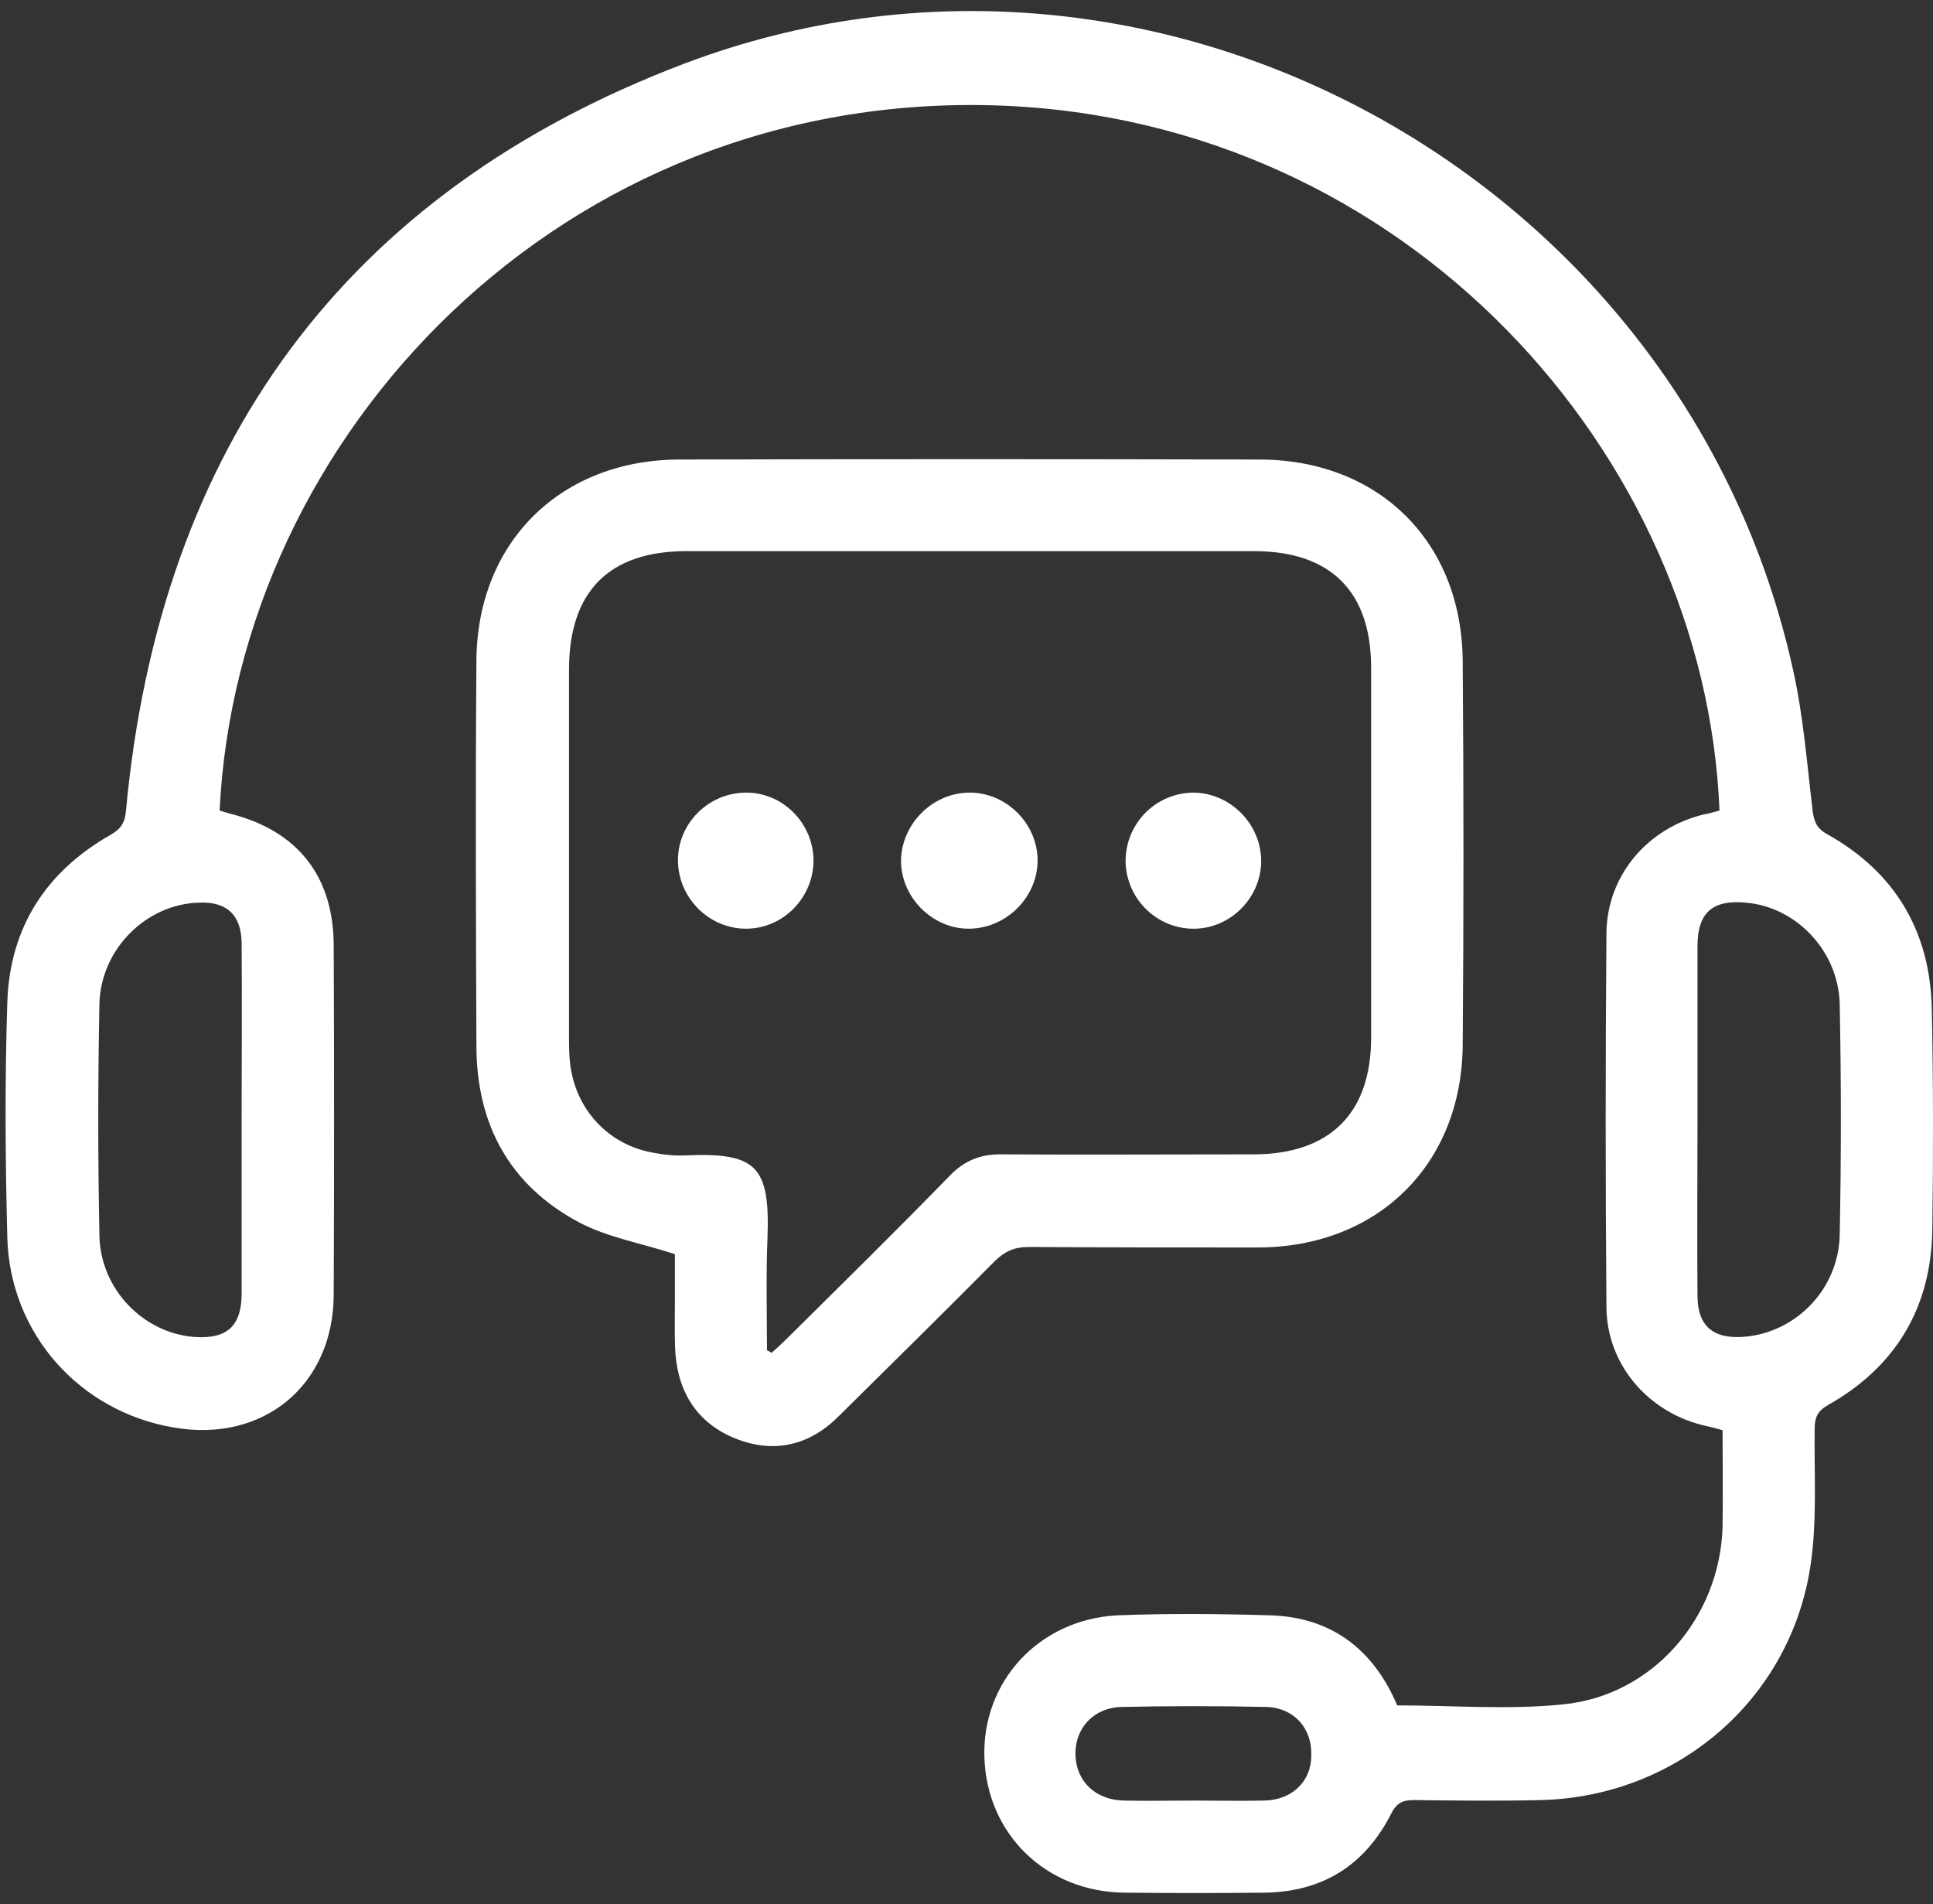
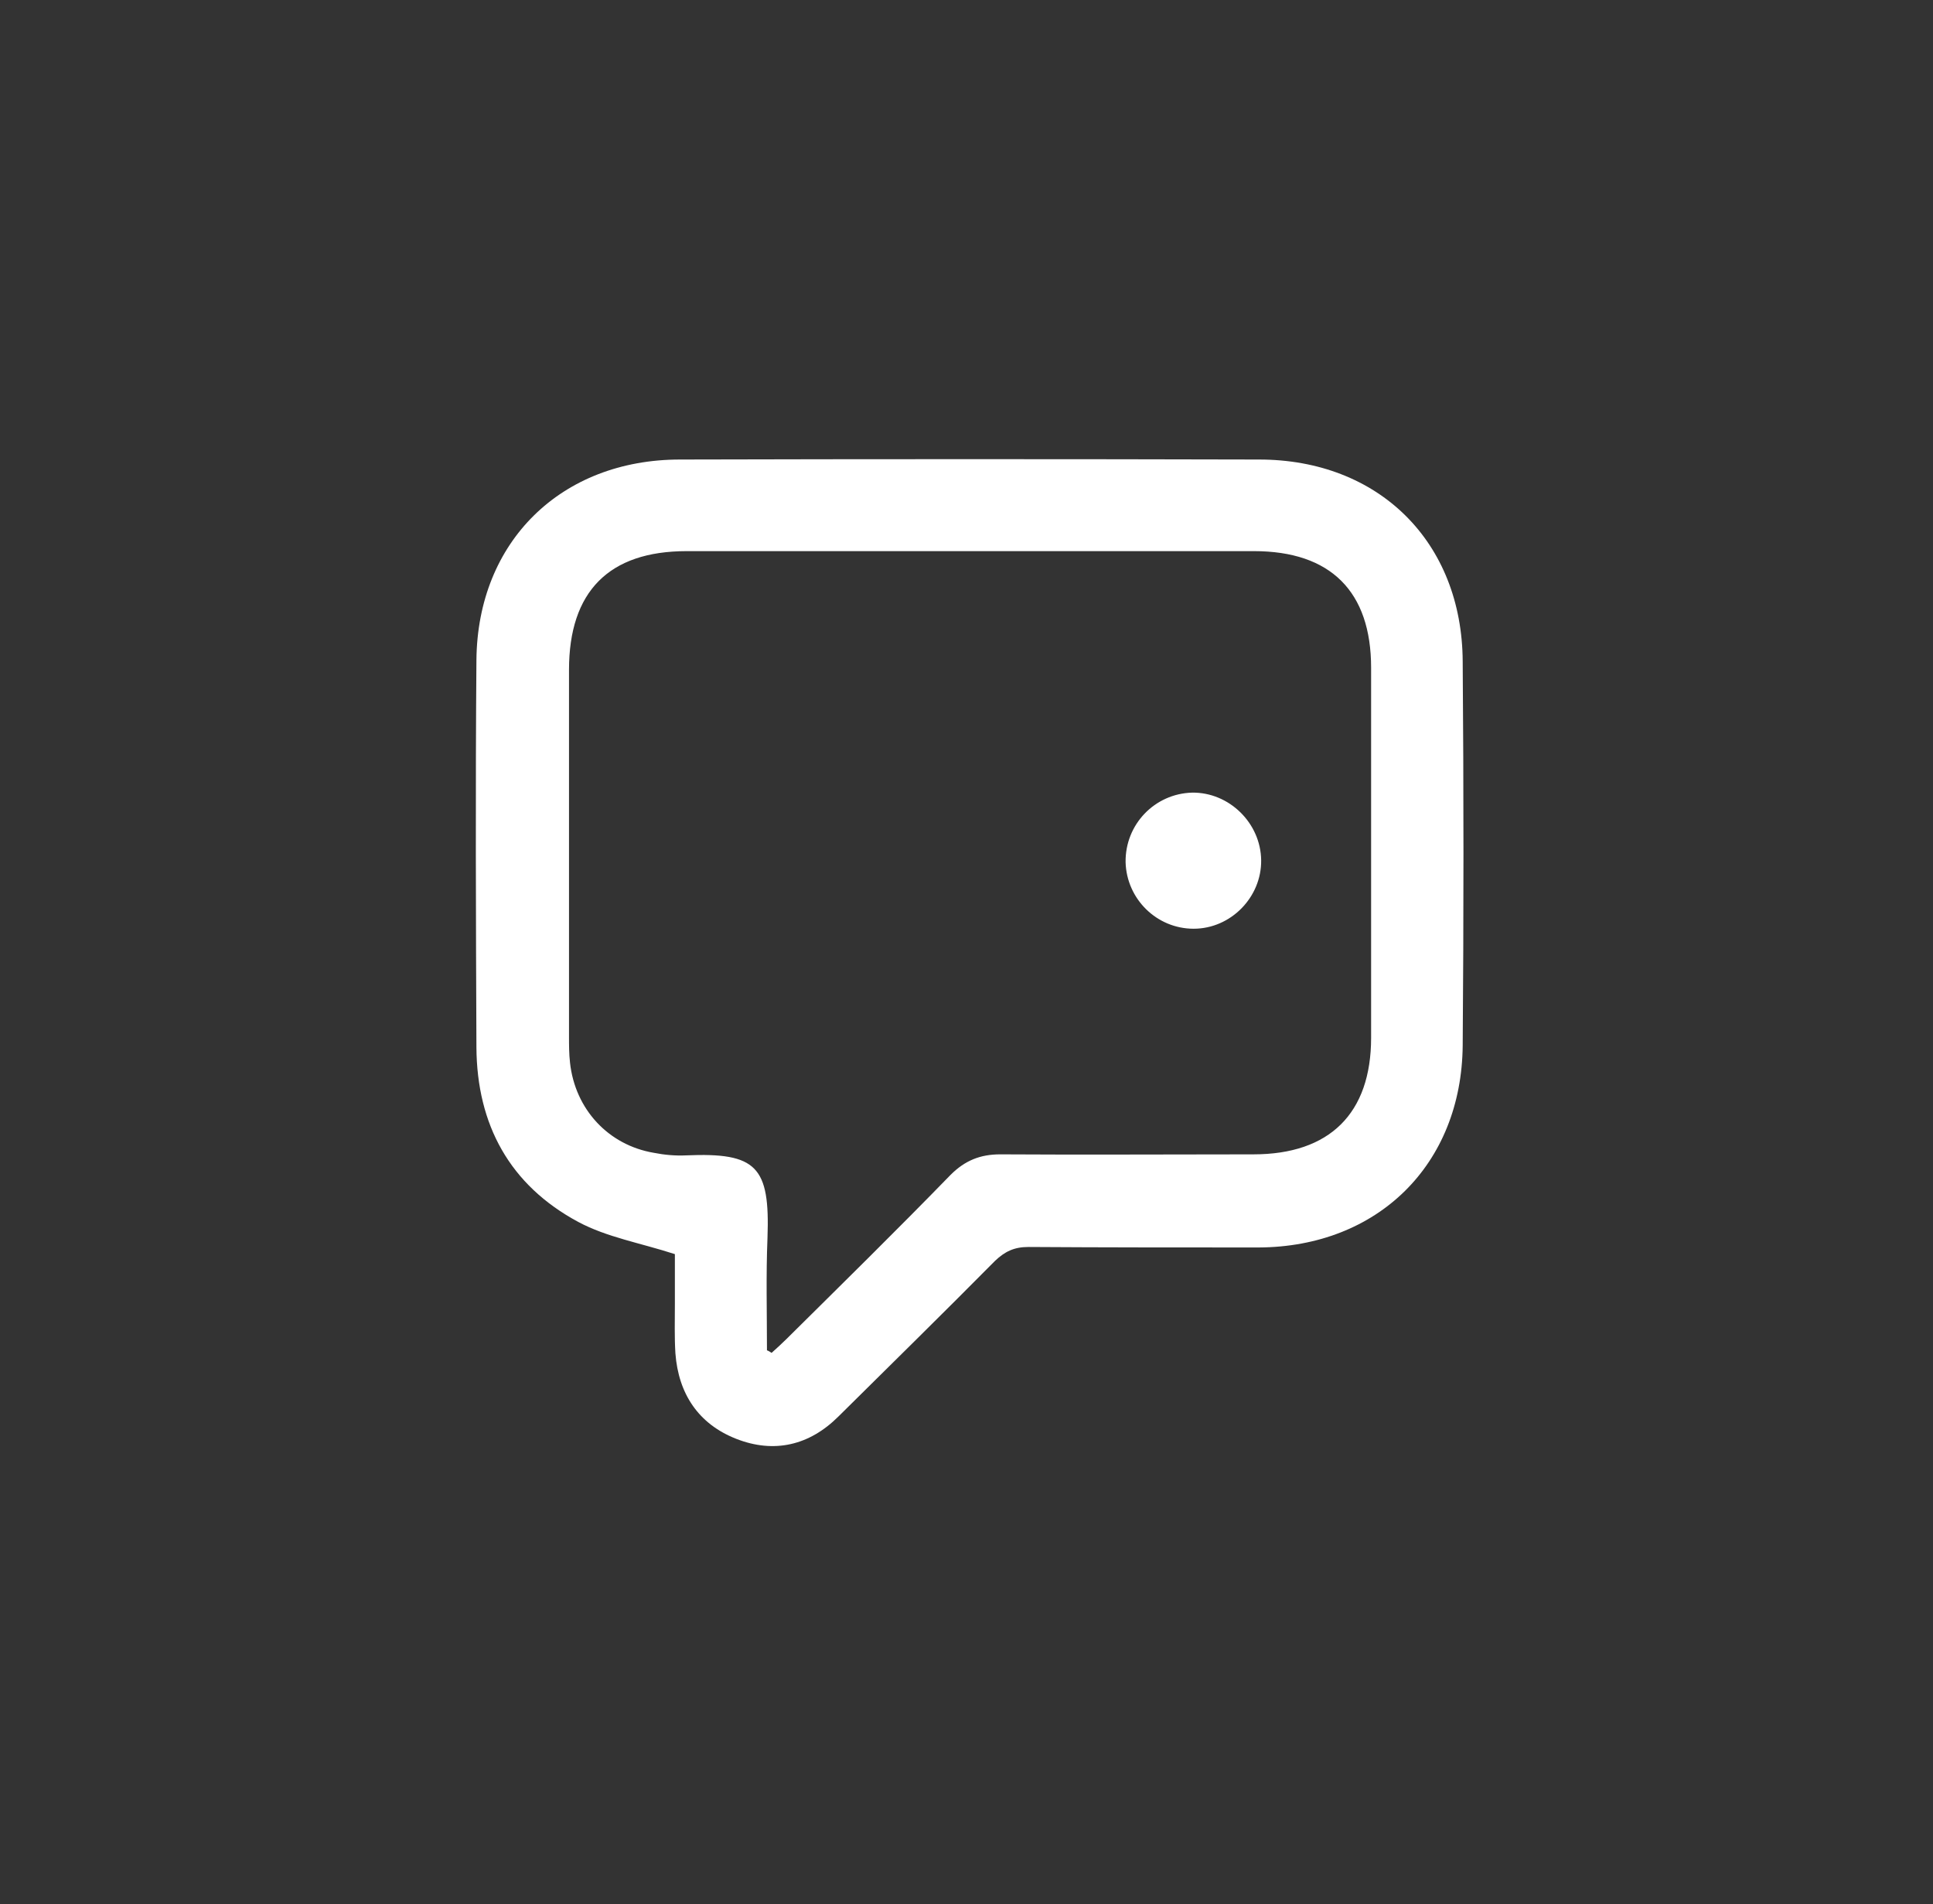
<svg xmlns="http://www.w3.org/2000/svg" width="66" height="65" viewBox="0 0 66 65" fill="none">
  <rect x="0" y="0" width="66" height="65" fill="#333333" stroke="none" />
-   <path d="M65.959 34.446C65.906 31.791 64.701 29.765 62.378 28.472C62.011 28.263 61.941 28.035 61.889 27.669C61.697 26.062 61.575 24.455 61.225 22.883C57.54 6.098 39.462 -3.91 23.376 2.168C11.761 6.569 5.455 15.268 4.302 27.669C4.268 28.088 4.128 28.297 3.761 28.507C1.56 29.765 0.338 31.669 0.25 34.201C0.163 36.891 0.18 39.581 0.25 42.253C0.338 45.519 2.713 48.192 5.944 48.733C9.001 49.257 11.376 47.283 11.394 44.209C11.411 40.245 11.411 36.262 11.394 32.297C11.394 29.904 10.154 28.35 7.848 27.774C7.726 27.739 7.604 27.704 7.499 27.669C8.11 14.883 19.166 3.111 34.048 3.6C48.038 4.072 58.221 15.53 58.71 27.669C58.535 27.721 58.343 27.773 58.151 27.808C56.247 28.28 54.867 29.887 54.85 31.861C54.815 36.122 54.815 40.367 54.85 44.629C54.867 46.567 56.247 48.174 58.116 48.646C58.343 48.698 58.57 48.751 58.815 48.821C58.815 49.956 58.832 51.039 58.815 52.122C58.727 55.213 56.439 57.886 53.365 58.182C51.514 58.374 49.628 58.217 47.706 58.217C46.92 56.366 45.523 55.213 43.392 55.143C41.645 55.091 39.899 55.073 38.152 55.143C35.462 55.283 33.524 57.414 33.611 59.999C33.698 62.619 35.724 64.593 38.414 64.61C40.004 64.627 41.593 64.627 43.2 64.61C45.174 64.575 46.606 63.667 47.497 61.92C47.689 61.536 47.898 61.449 48.283 61.449C49.715 61.466 51.165 61.484 52.597 61.449C57.243 61.344 61.138 58.025 61.819 53.432C62.046 51.912 61.941 50.34 61.959 48.785C61.959 48.401 62.046 48.174 62.413 47.965C64.736 46.655 65.941 44.629 65.976 41.974C66.011 39.476 66.011 36.961 65.959 34.446ZM8.25 32.175C8.267 34.184 8.25 36.192 8.25 38.201C8.25 40.192 8.25 42.166 8.25 44.157C8.25 45.257 7.761 45.712 6.66 45.642C4.896 45.519 3.412 44 3.394 42.148C3.342 39.528 3.342 36.908 3.394 34.288C3.429 32.402 5.001 30.848 6.818 30.813C7.743 30.778 8.232 31.232 8.25 32.175ZM43.165 61.466C42.362 61.483 41.558 61.466 40.737 61.466C39.951 61.466 39.165 61.483 38.379 61.466C37.401 61.449 36.737 60.802 36.72 59.894C36.703 58.986 37.349 58.287 38.309 58.27C39.951 58.235 41.593 58.235 43.217 58.27C44.178 58.287 44.807 59.003 44.772 59.929C44.772 60.82 44.108 61.449 43.165 61.466ZM62.815 42.148C62.78 44.052 61.243 45.572 59.409 45.642C58.465 45.676 57.977 45.24 57.959 44.279C57.942 42.253 57.959 40.227 57.959 38.184C57.959 36.227 57.959 34.254 57.959 32.297C57.959 31.162 58.465 30.708 59.601 30.813C61.33 30.952 62.78 32.472 62.815 34.288C62.867 36.908 62.867 39.528 62.815 42.148Z" fill="white" />
  <path d="M35.113 42.568C37.733 42.585 40.353 42.585 42.972 42.585C47.042 42.568 49.907 39.756 49.942 35.686C49.977 31.319 49.977 26.953 49.942 22.586C49.924 18.499 47.077 15.687 42.99 15.687C36.405 15.67 29.803 15.67 23.218 15.687C19.166 15.687 16.301 18.482 16.267 22.534C16.232 26.935 16.249 31.354 16.267 35.756C16.284 38.393 17.402 40.454 19.742 41.712C20.72 42.236 21.856 42.428 23.043 42.812C23.043 43.249 23.043 43.878 23.043 44.507C23.043 45.065 23.026 45.642 23.061 46.201C23.166 47.581 23.847 48.611 25.139 49.118C26.432 49.624 27.637 49.345 28.633 48.349C30.414 46.585 32.213 44.821 33.977 43.039C34.309 42.725 34.624 42.568 35.113 42.568ZM26.851 45.712C26.694 45.869 26.519 46.026 26.345 46.183C26.292 46.148 26.24 46.113 26.187 46.096C26.187 44.821 26.152 43.528 26.205 42.253C26.292 39.825 25.838 39.337 23.428 39.441C23.061 39.459 22.677 39.424 22.327 39.354C20.773 39.092 19.637 37.869 19.463 36.28C19.428 35.983 19.428 35.669 19.428 35.372C19.428 31.197 19.428 27.04 19.428 22.866C19.428 20.193 20.79 18.814 23.445 18.814C29.908 18.814 36.37 18.814 42.815 18.814C45.435 18.814 46.815 20.193 46.815 22.796C46.815 27.005 46.815 31.215 46.815 35.424C46.815 38.009 45.4 39.406 42.798 39.406C39.916 39.406 37.034 39.424 34.152 39.406C33.471 39.406 32.947 39.616 32.458 40.105C30.606 42.009 28.72 43.86 26.851 45.712Z" fill="white" />
-   <path d="M35.427 29.346C35.41 28.07 34.309 27.023 33.052 27.058C31.811 27.092 30.781 28.14 30.764 29.381C30.764 30.638 31.846 31.721 33.104 31.703C34.379 31.686 35.444 30.603 35.427 29.346Z" fill="white" />
-   <path d="M25.419 27.058C24.161 27.092 23.148 28.123 23.148 29.363C23.148 30.638 24.196 31.703 25.471 31.703C26.746 31.703 27.777 30.638 27.777 29.363C27.759 28.07 26.694 27.023 25.419 27.058Z" fill="white" />
  <path d="M40.755 31.704C42.03 31.704 43.078 30.621 43.061 29.363C43.043 28.088 41.96 27.04 40.703 27.058C39.428 27.093 38.414 28.141 38.432 29.433C38.467 30.691 39.497 31.704 40.755 31.704Z" fill="white" />
</svg>